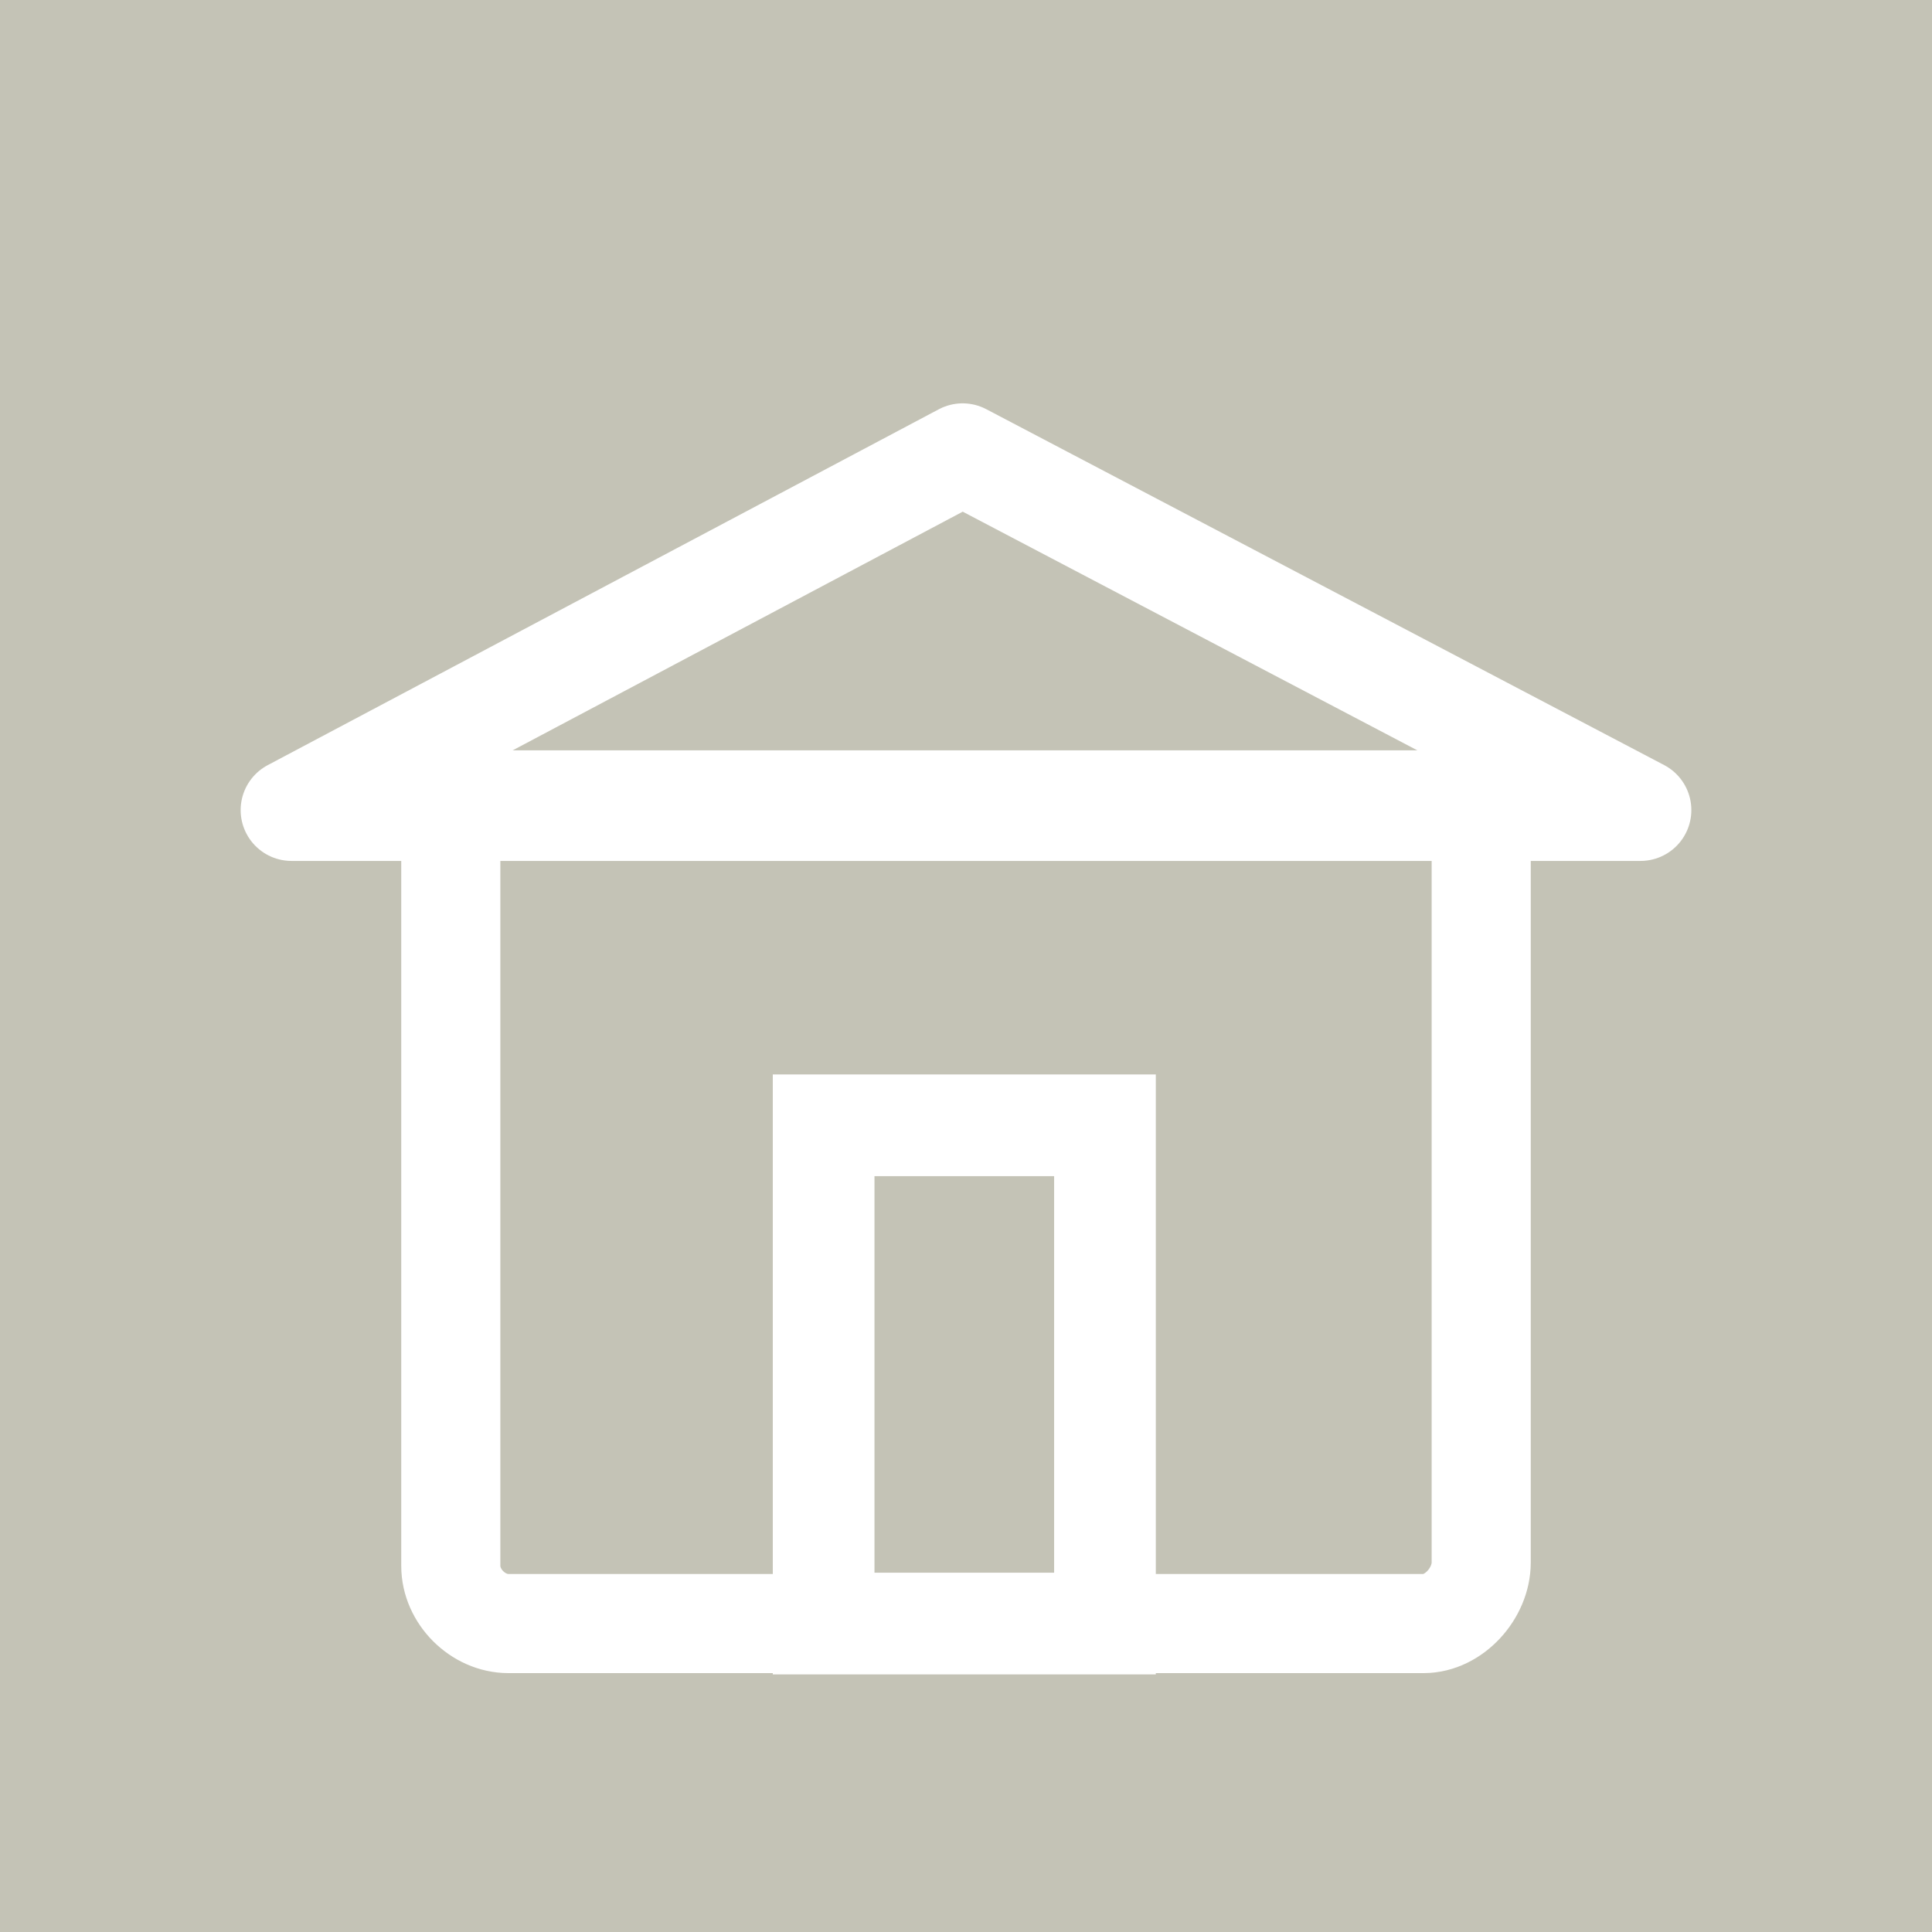
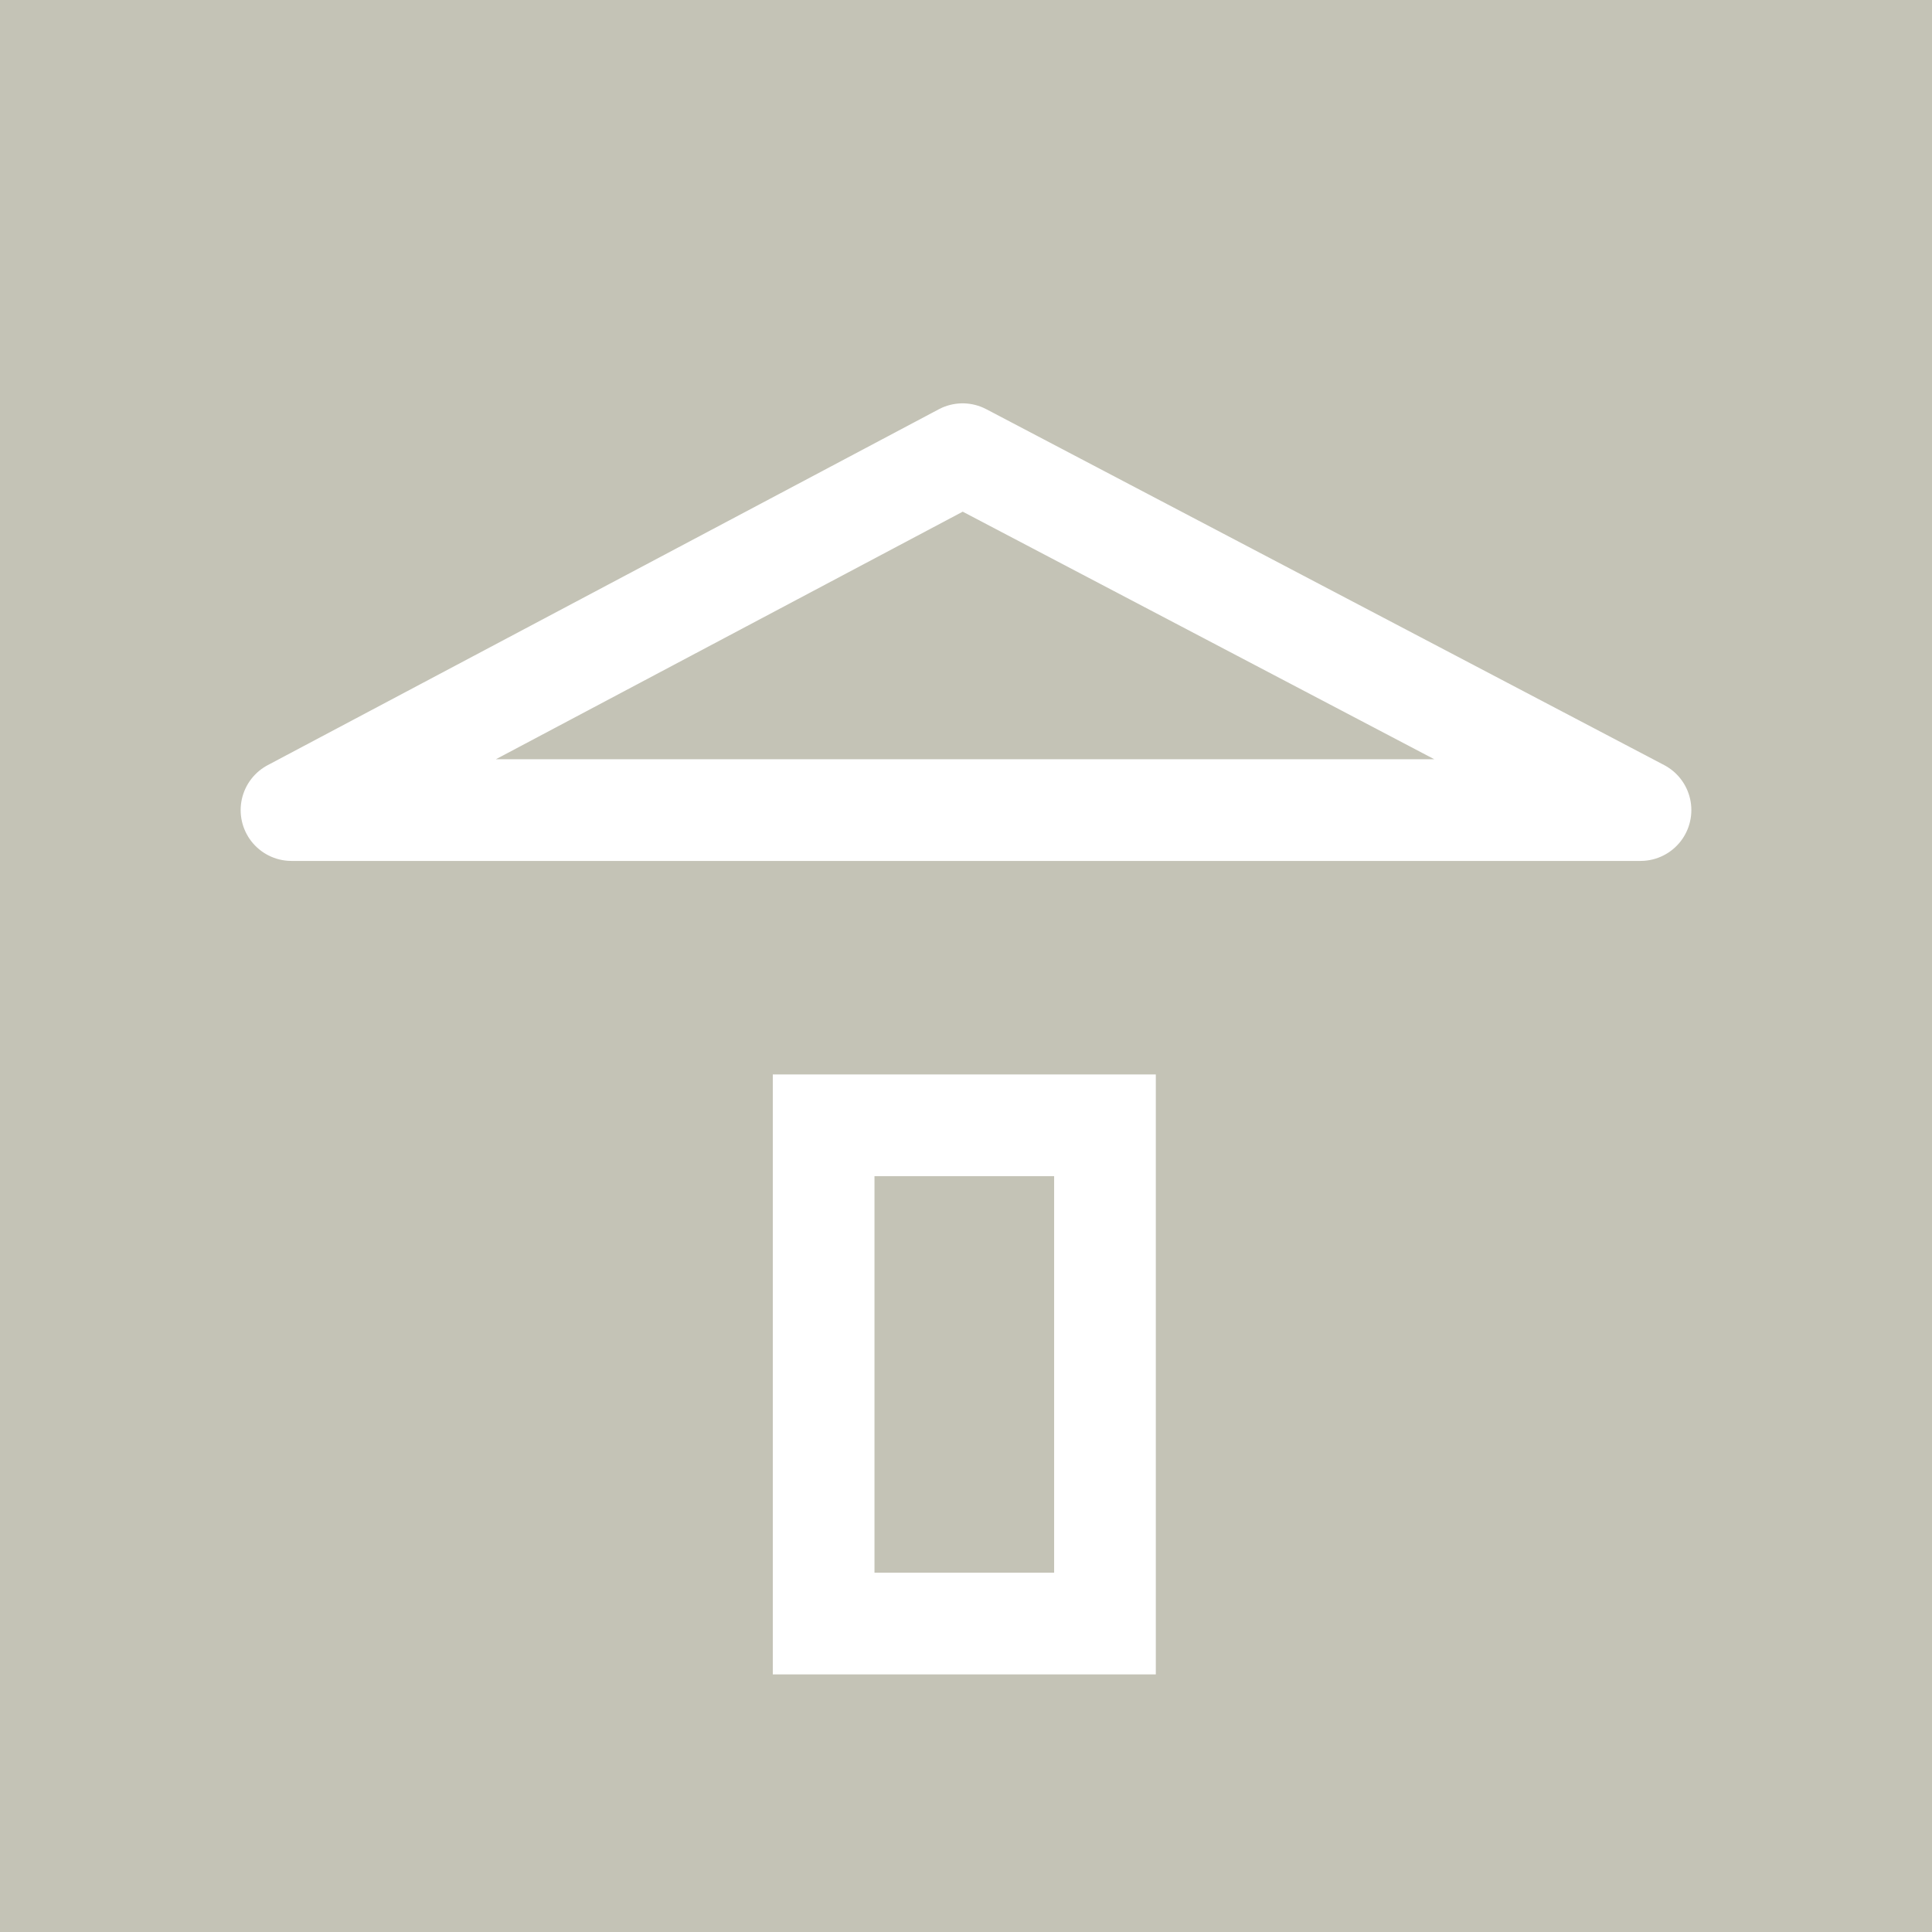
<svg xmlns="http://www.w3.org/2000/svg" version="1.1" id="Livello_1" x="0px" y="0px" viewBox="0 0 57 57" style="enable-background:new 0 0 57 57;" xml:space="preserve">
  <style type="text/css">
	.st0{fill:#C4C3B6;}
	.st1{fill:none;stroke:#FFFFFF;stroke-width:2.924;stroke-miterlimit:10;}
	.st2{fill:none;stroke:#FFFFFF;stroke-width:3;stroke-linecap:round;stroke-linejoin:round;stroke-miterlimit:10;}
	.st3{fill:none;stroke:#FFFFFF;stroke-width:3;stroke-linecap:round;stroke-miterlimit:10;}
</style>
  <g>
    <rect y="0" class="st0" width="57" height="57" />
-     <path class="st1" d="M42,47.9H15c-0.9,0-1.7-0.8-1.7-1.7V25.3c0-0.9,0.8-1.7,1.7-1.7h27c0.9,0,1.7,0.8,1.7,1.7v20.8   C43.7,47,42.9,47.9,42,47.9z" />
    <polygon class="st2" points="8.6,23.9 28.4,13.4 48.4,23.9  " />
    <rect x="24.3" y="33.2" class="st3" width="8.3" height="14.7" />
  </g>
</svg>